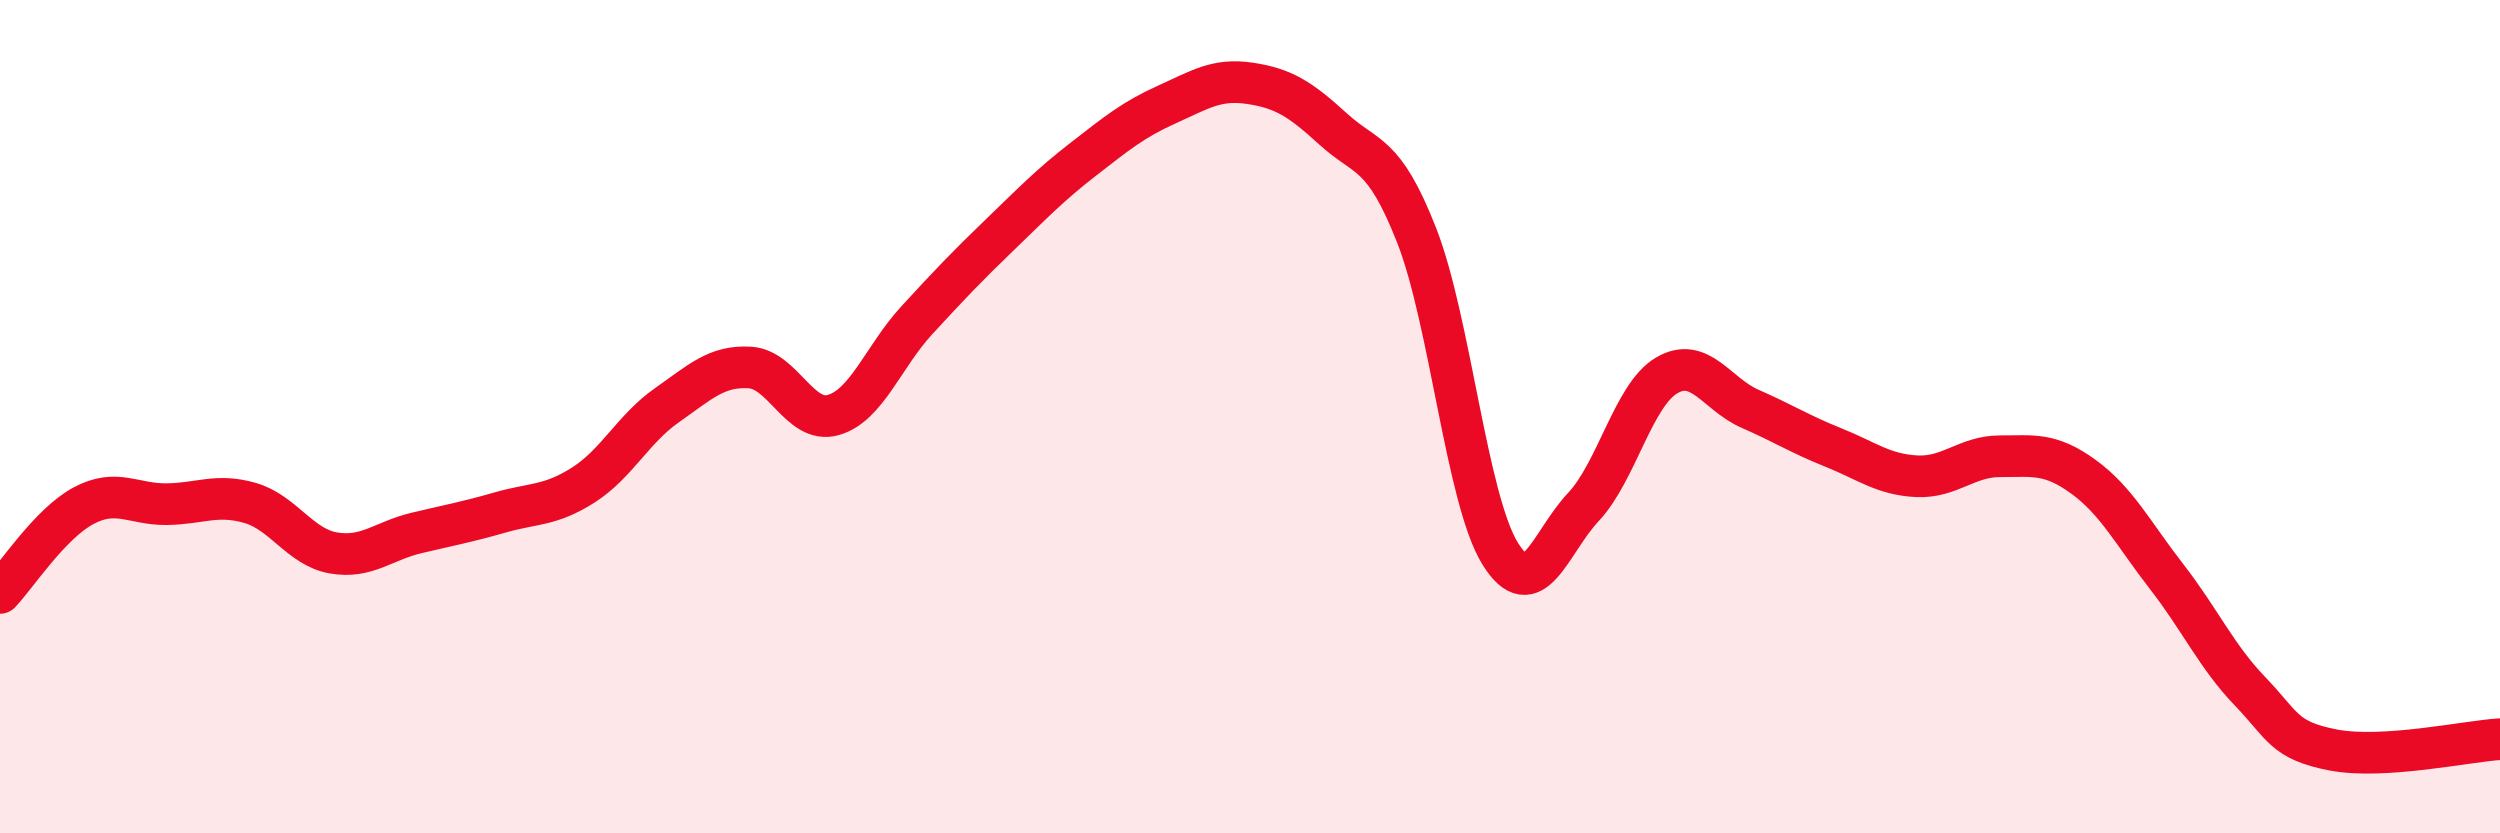
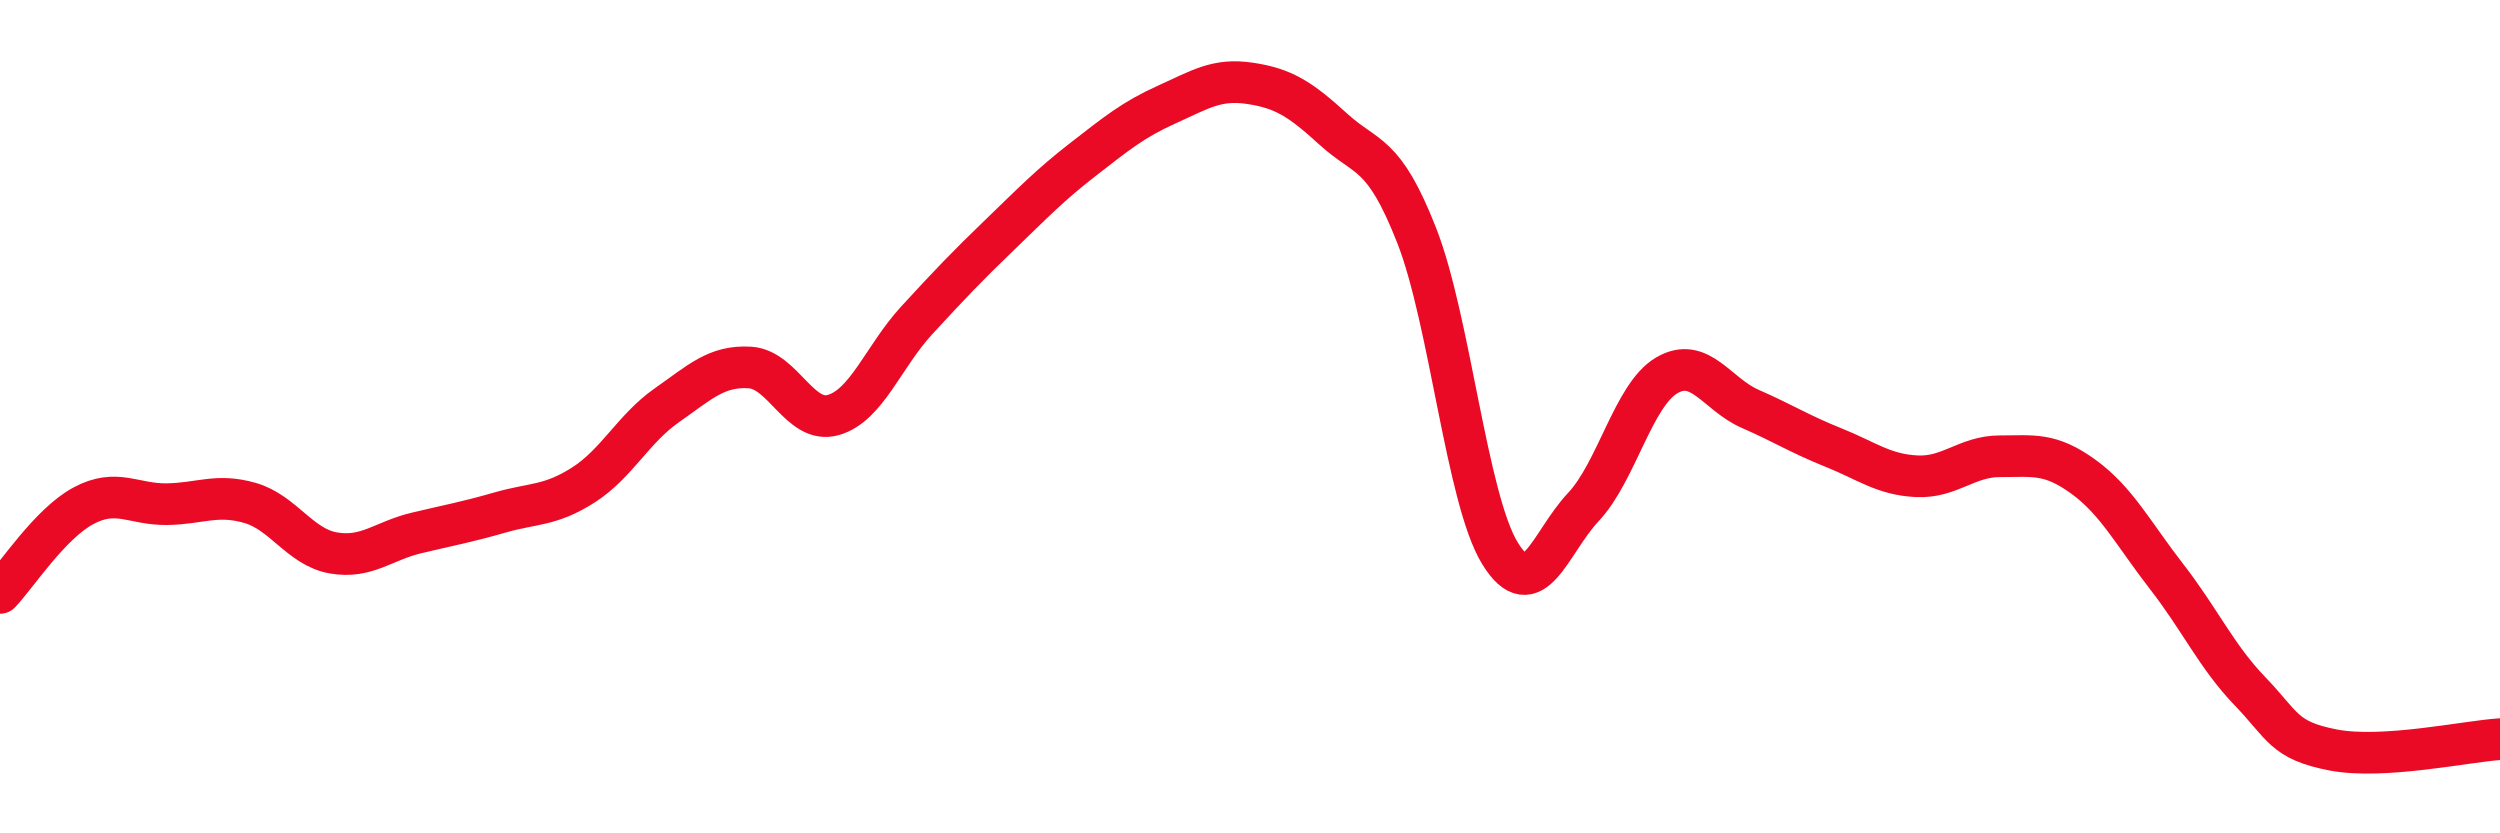
<svg xmlns="http://www.w3.org/2000/svg" width="60" height="20" viewBox="0 0 60 20">
-   <path d="M 0,14.23 C 0.4,13.81 1.2,12.57 2,12.14 C 2.8,11.71 3.2,12.11 4,12.1 C 4.8,12.09 5.2,11.84 6,12.07 C 6.8,12.3 7.2,13.13 8,13.27 C 8.8,13.41 9.2,12.98 10,12.79 C 10.8,12.6 11.2,12.53 12,12.3 C 12.8,12.07 13.2,12.15 14,11.64 C 14.8,11.13 15.2,10.29 16,9.73 C 16.8,9.17 17.2,8.77 18,8.82 C 18.8,8.87 19.2,10.19 20,9.96 C 20.8,9.73 21.2,8.56 22,7.69 C 22.8,6.82 23.2,6.4 24,5.63 C 24.8,4.86 25.2,4.44 26,3.82 C 26.8,3.2 27.2,2.87 28,2.51 C 28.8,2.15 29.2,1.88 30,2 C 30.8,2.12 31.2,2.37 32,3.1 C 32.8,3.83 33.2,3.61 34,5.65 C 34.8,7.69 35.2,11.98 36,13.28 C 36.8,14.58 37.2,13.02 38,12.17 C 38.8,11.32 39.2,9.48 40,9.01 C 40.8,8.54 41.2,9.46 42,9.81 C 42.8,10.16 43.2,10.42 44,10.74 C 44.8,11.06 45.2,11.39 46,11.43 C 46.8,11.47 47.2,10.95 48,10.95 C 48.8,10.95 49.2,10.86 50,11.44 C 50.8,12.02 51.2,12.81 52,13.84 C 52.8,14.87 53.2,15.76 54,16.59 C 54.8,17.42 54.8,17.77 56,18 C 57.2,18.23 59.2,17.79 60,17.74L60 20L0 20Z" fill="#EB0A25" opacity="0.1" stroke-linecap="round" stroke-linejoin="round" />
  <path d="M 0,14.23 C 0.4,13.81 1.2,12.57 2,12.14 C 2.8,11.71 3.2,12.11 4,12.1 C 4.8,12.09 5.2,11.84 6,12.07 C 6.8,12.3 7.2,13.13 8,13.27 C 8.8,13.41 9.2,12.98 10,12.79 C 10.8,12.6 11.2,12.53 12,12.3 C 12.8,12.07 13.2,12.15 14,11.64 C 14.8,11.13 15.2,10.29 16,9.73 C 16.8,9.17 17.2,8.77 18,8.82 C 18.8,8.87 19.2,10.19 20,9.96 C 20.8,9.73 21.2,8.56 22,7.69 C 22.8,6.82 23.2,6.4 24,5.63 C 24.8,4.86 25.2,4.44 26,3.82 C 26.8,3.2 27.2,2.87 28,2.51 C 28.8,2.15 29.2,1.88 30,2 C 30.8,2.12 31.2,2.37 32,3.1 C 32.8,3.83 33.2,3.61 34,5.65 C 34.8,7.69 35.2,11.98 36,13.28 C 36.8,14.58 37.2,13.02 38,12.17 C 38.8,11.32 39.2,9.48 40,9.01 C 40.8,8.54 41.2,9.46 42,9.81 C 42.8,10.16 43.2,10.42 44,10.74 C 44.8,11.06 45.2,11.39 46,11.43 C 46.8,11.47 47.2,10.95 48,10.95 C 48.8,10.95 49.2,10.86 50,11.44 C 50.8,12.02 51.2,12.81 52,13.84 C 52.8,14.87 53.2,15.76 54,16.59 C 54.8,17.42 54.8,17.77 56,18 C 57.2,18.23 59.2,17.79 60,17.74" stroke="#EB0A25" stroke-width="1" fill="none" stroke-linecap="round" stroke-linejoin="round" />
</svg>